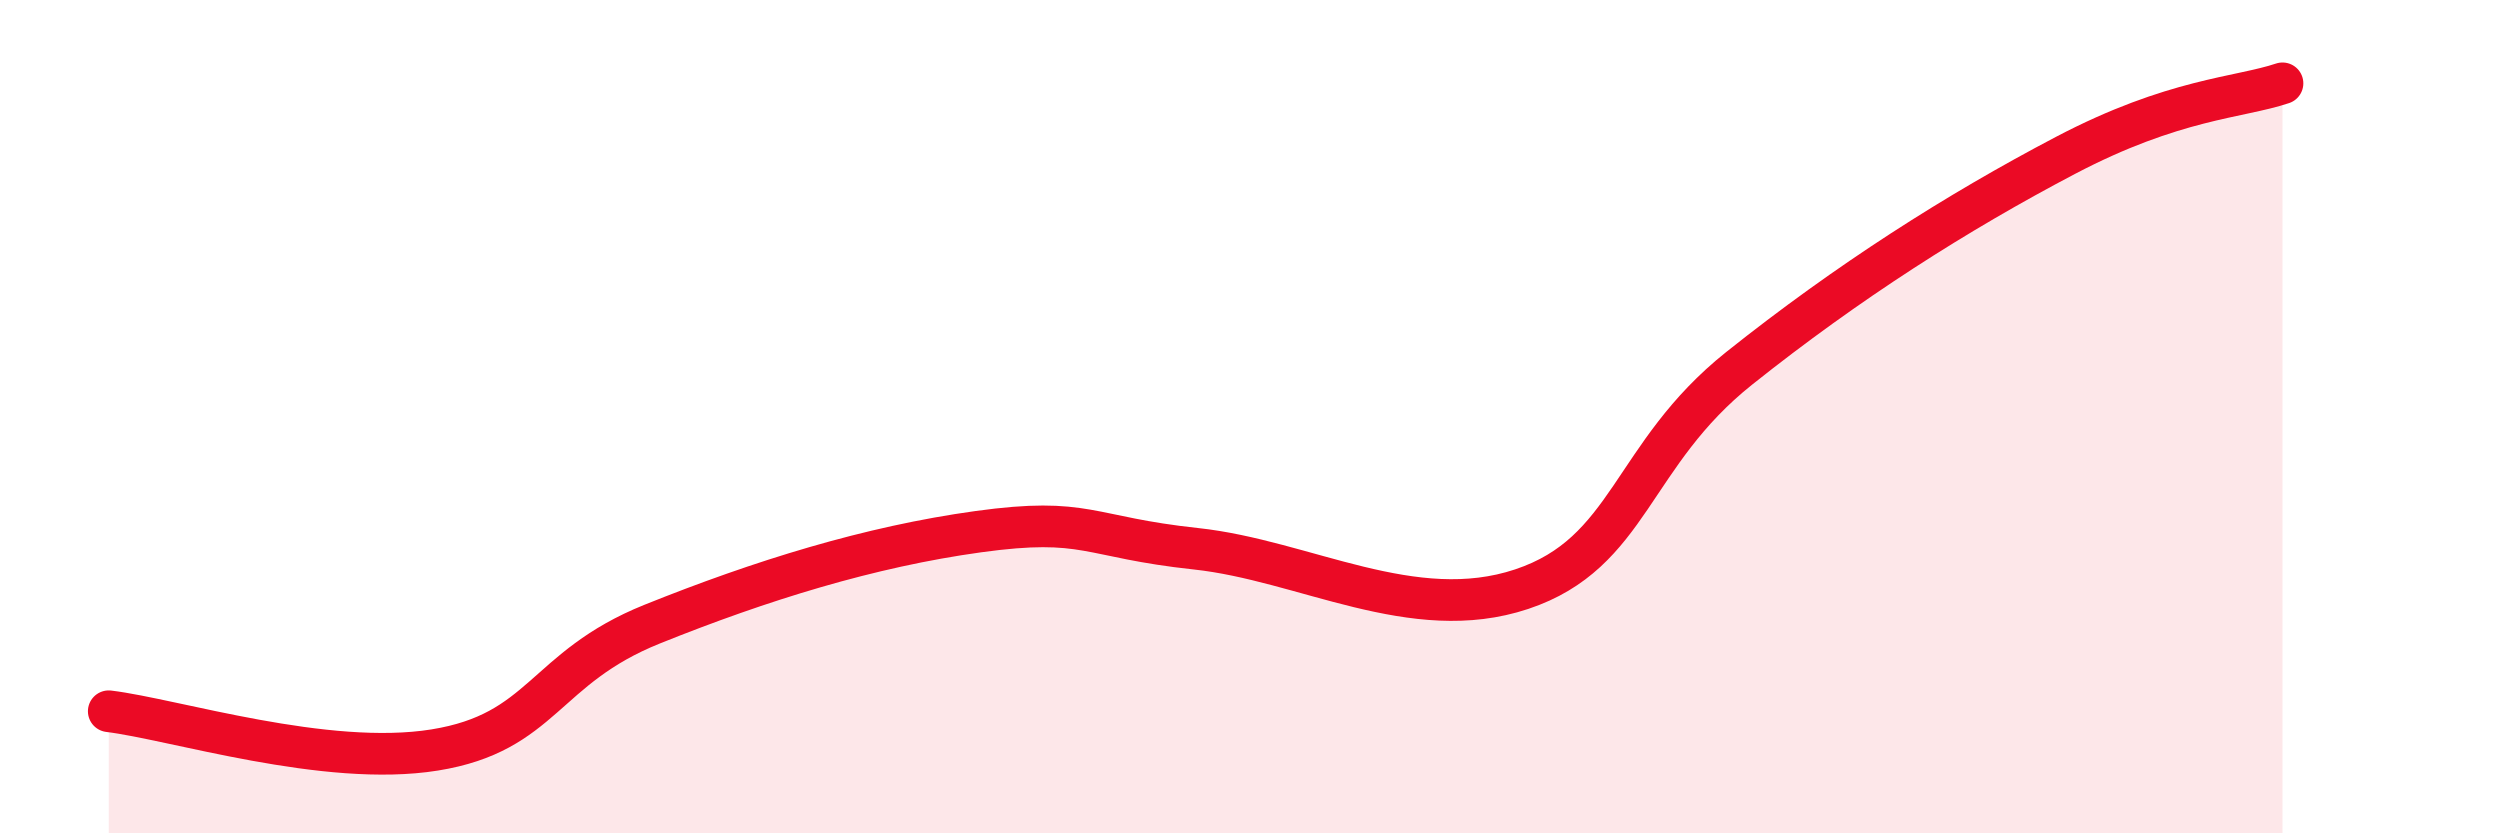
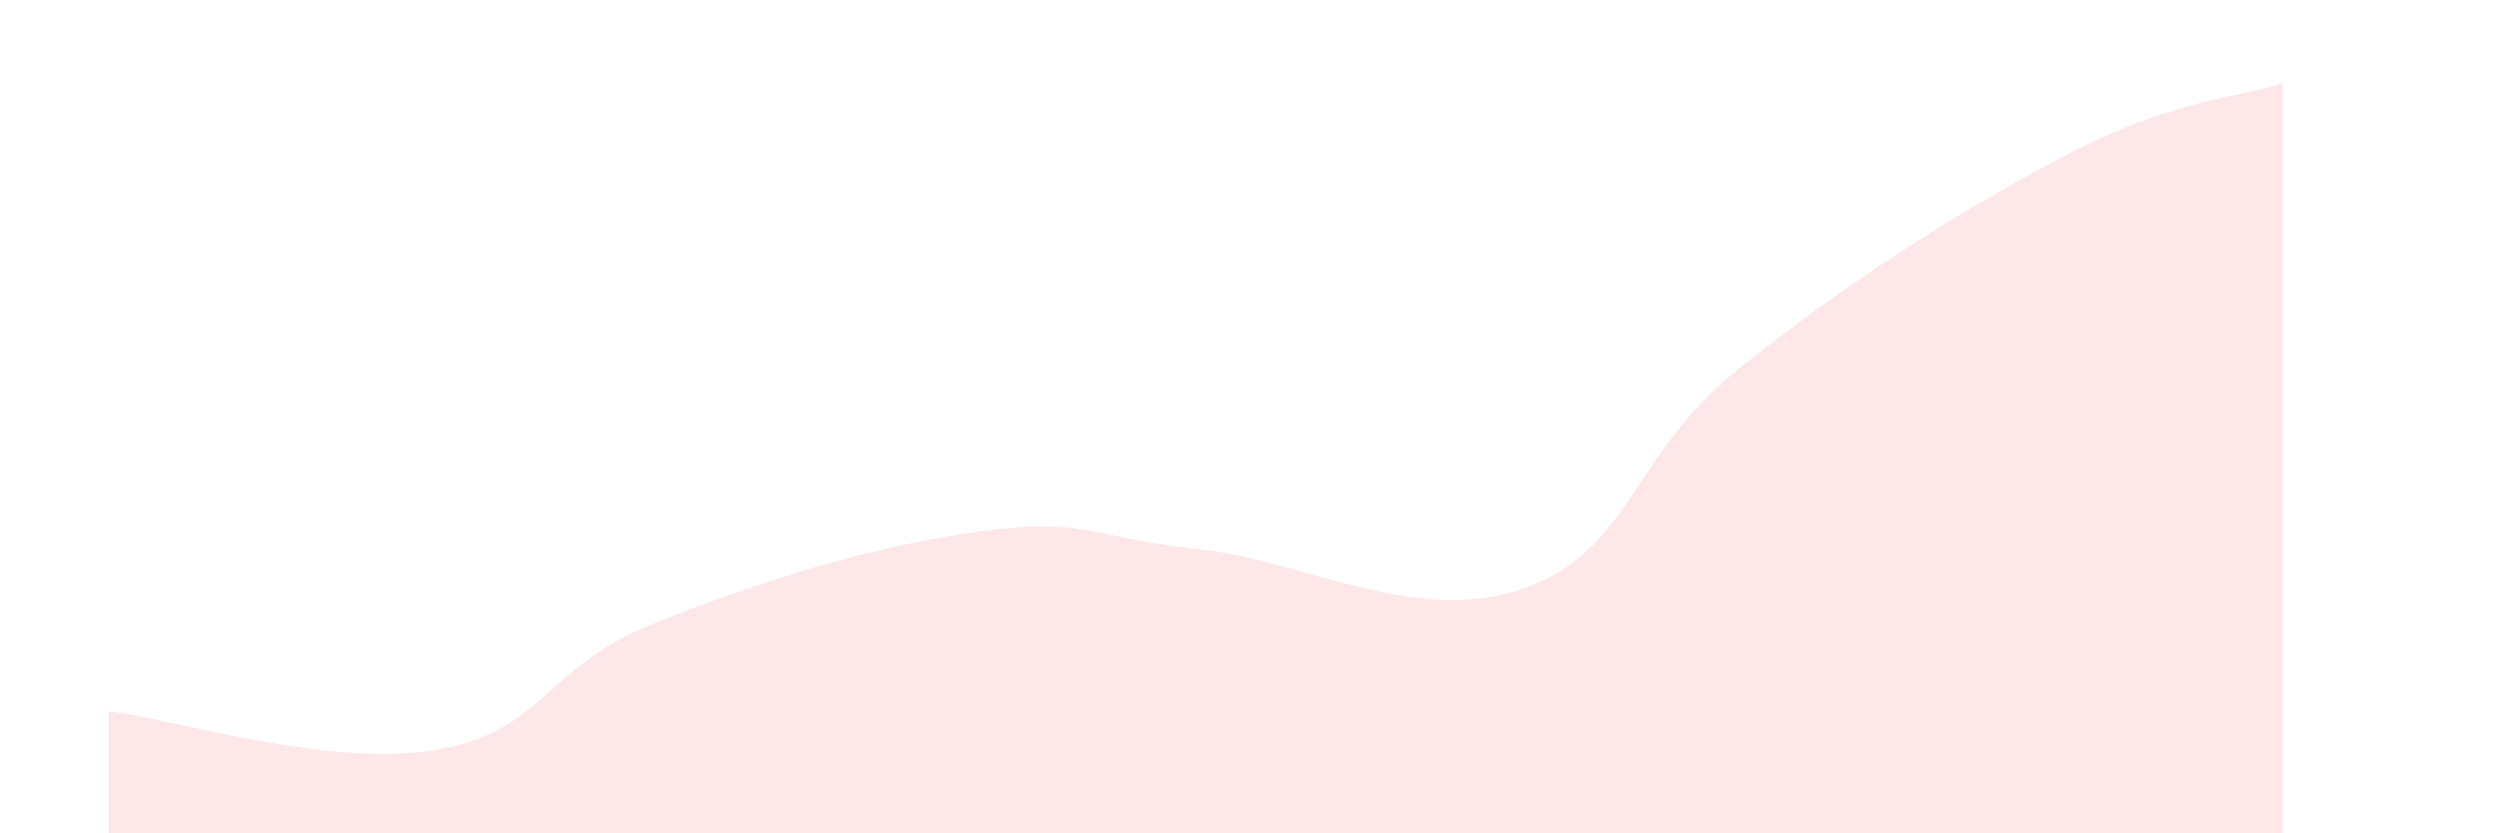
<svg xmlns="http://www.w3.org/2000/svg" width="60" height="20" viewBox="0 0 60 20">
  <path d="M 2.61,17.07 C 4.17,17.26 7.82,18.42 10.43,18 C 13.04,17.58 13.04,16.03 15.65,14.98 C 18.26,13.93 20.87,13.12 23.48,12.76 C 26.09,12.4 26.09,12.89 28.7,13.17 C 31.31,13.45 33.91,15.01 36.52,14.14 C 39.13,13.27 39.13,10.92 41.74,8.84 C 44.35,6.76 46.96,5.1 49.57,3.73 C 52.18,2.36 53.74,2.35 54.78,2L54.78 20L2.61 20Z" fill="#EB0A25" opacity="0.1" stroke-linecap="round" stroke-linejoin="round" />
-   <path d="M 2.61,17.07 C 4.17,17.26 7.82,18.42 10.43,18 C 13.04,17.58 13.04,16.03 15.65,14.98 C 18.26,13.93 20.87,13.12 23.48,12.76 C 26.09,12.4 26.09,12.89 28.7,13.17 C 31.31,13.45 33.91,15.01 36.52,14.14 C 39.13,13.27 39.13,10.92 41.74,8.84 C 44.35,6.76 46.96,5.1 49.57,3.73 C 52.18,2.36 53.74,2.35 54.78,2" stroke="#EB0A25" stroke-width="1" fill="none" stroke-linecap="round" stroke-linejoin="round" />
</svg>